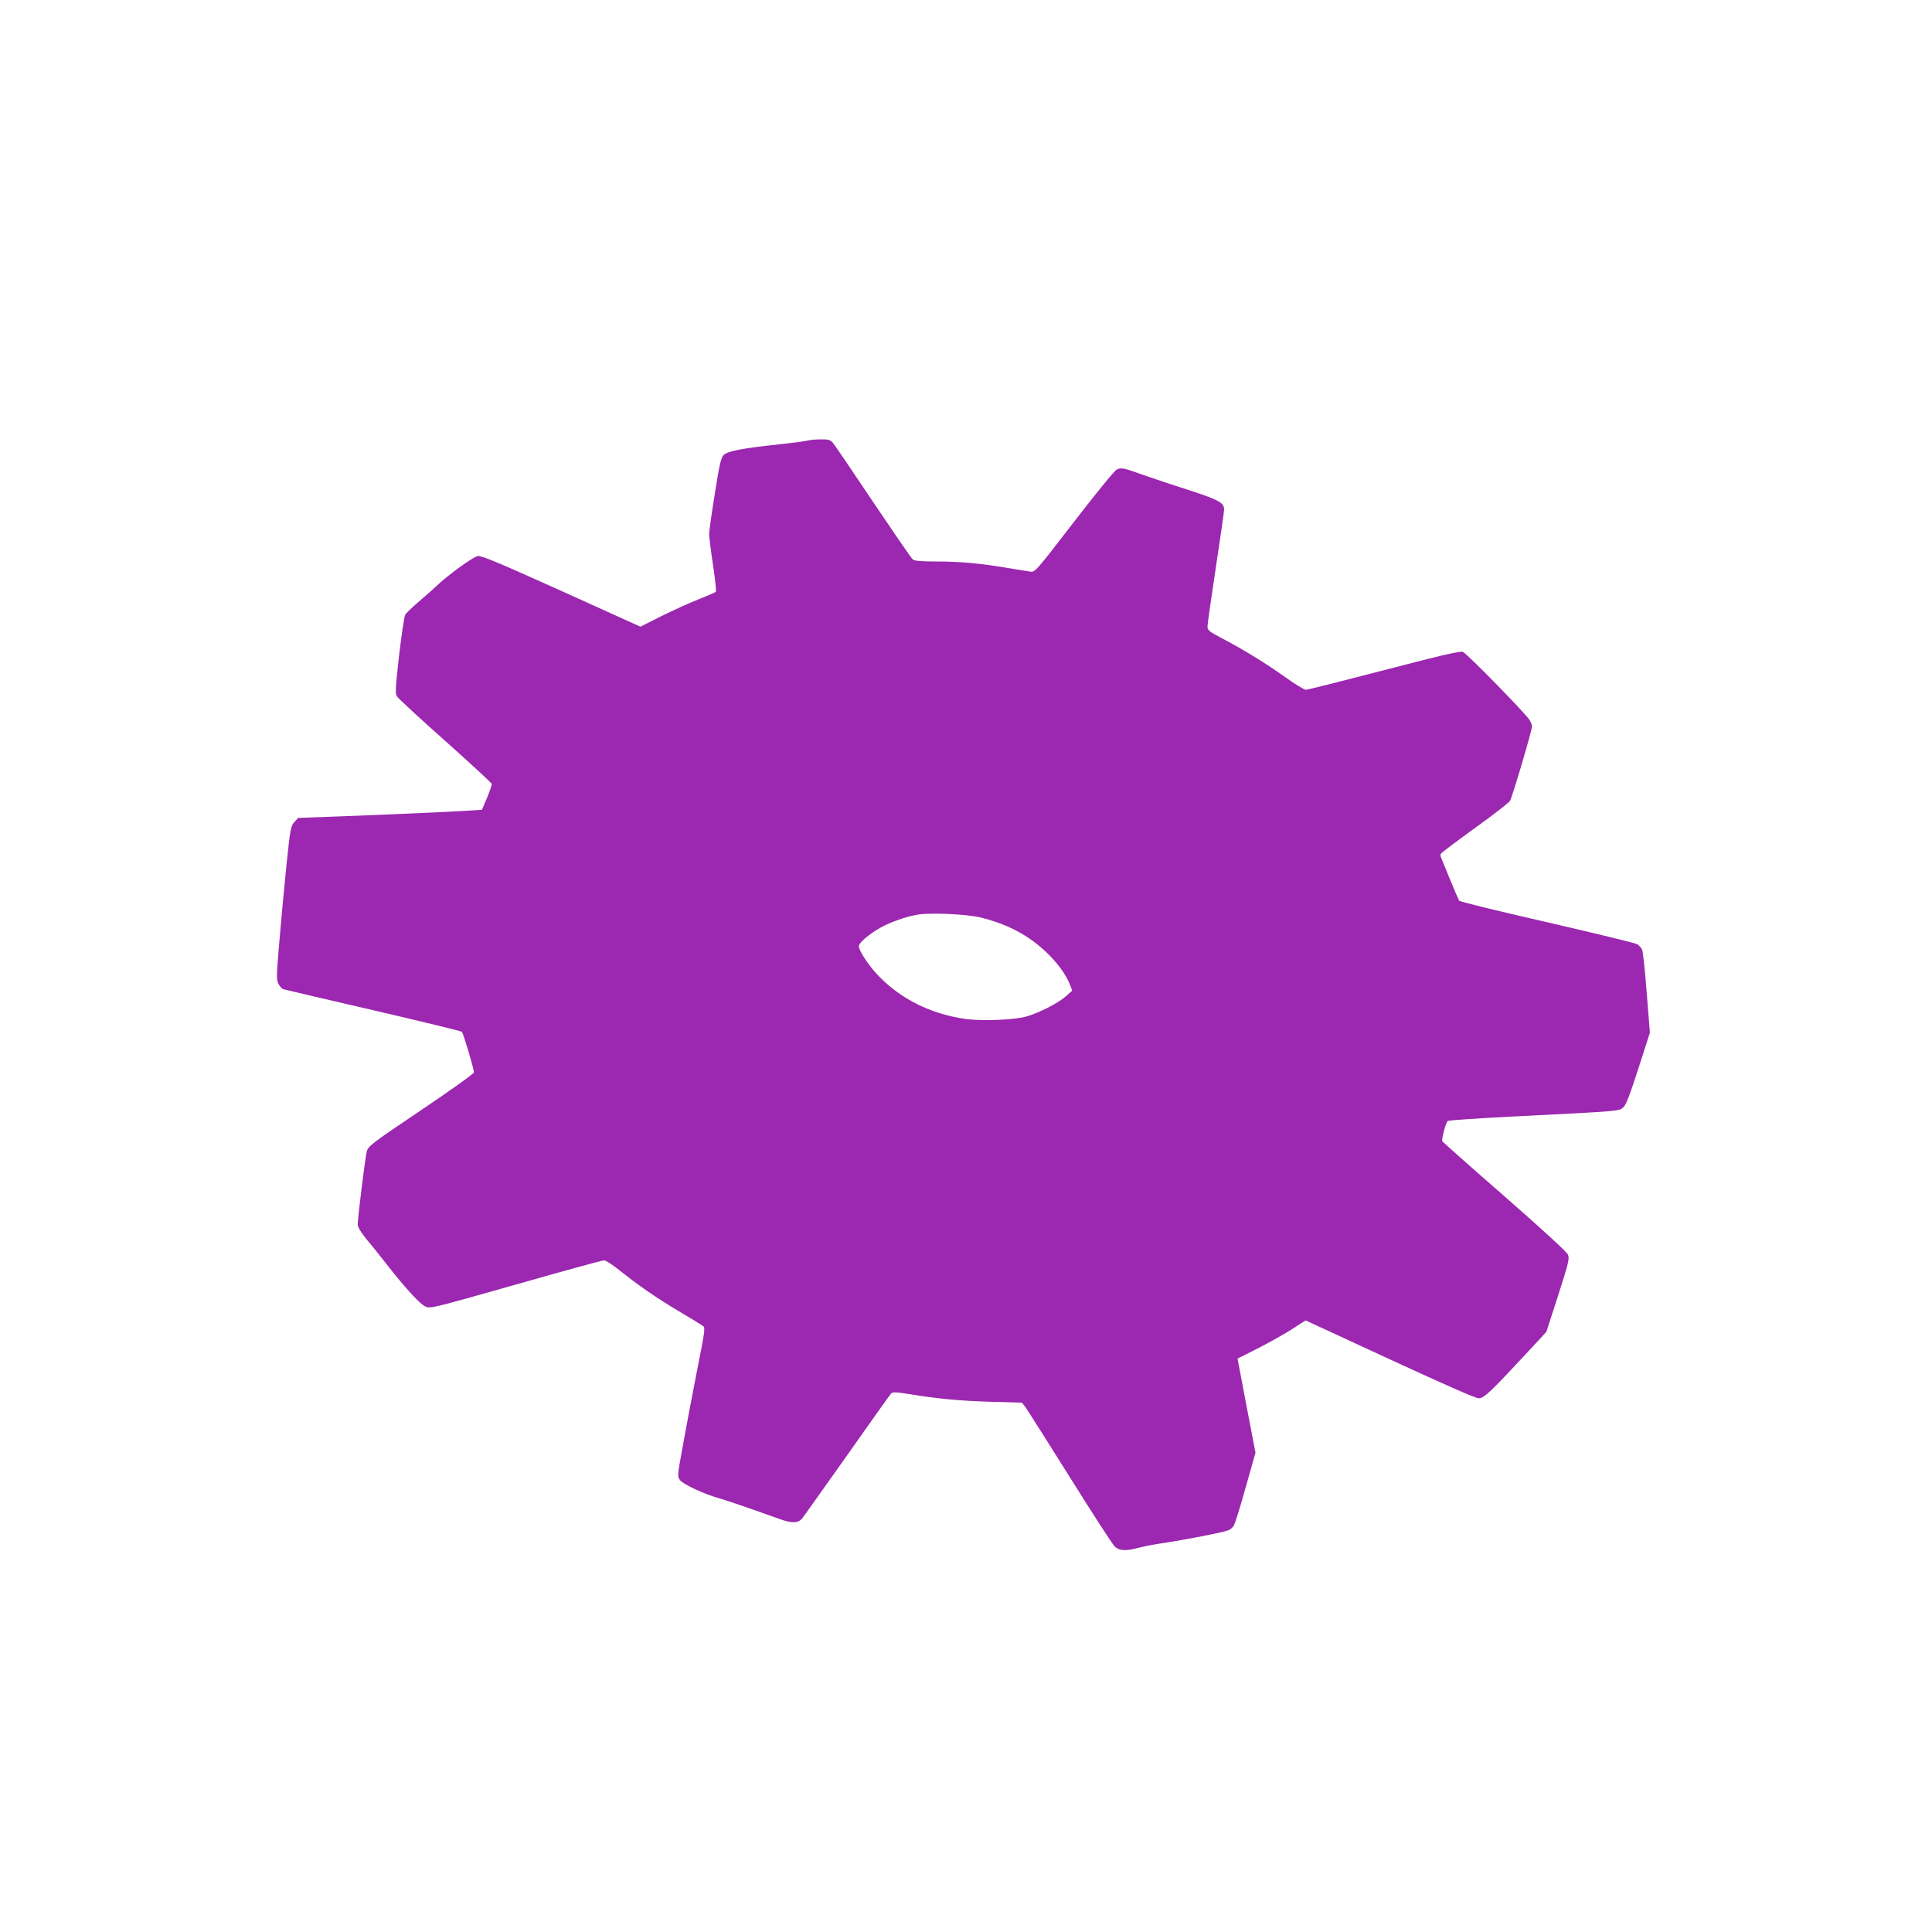
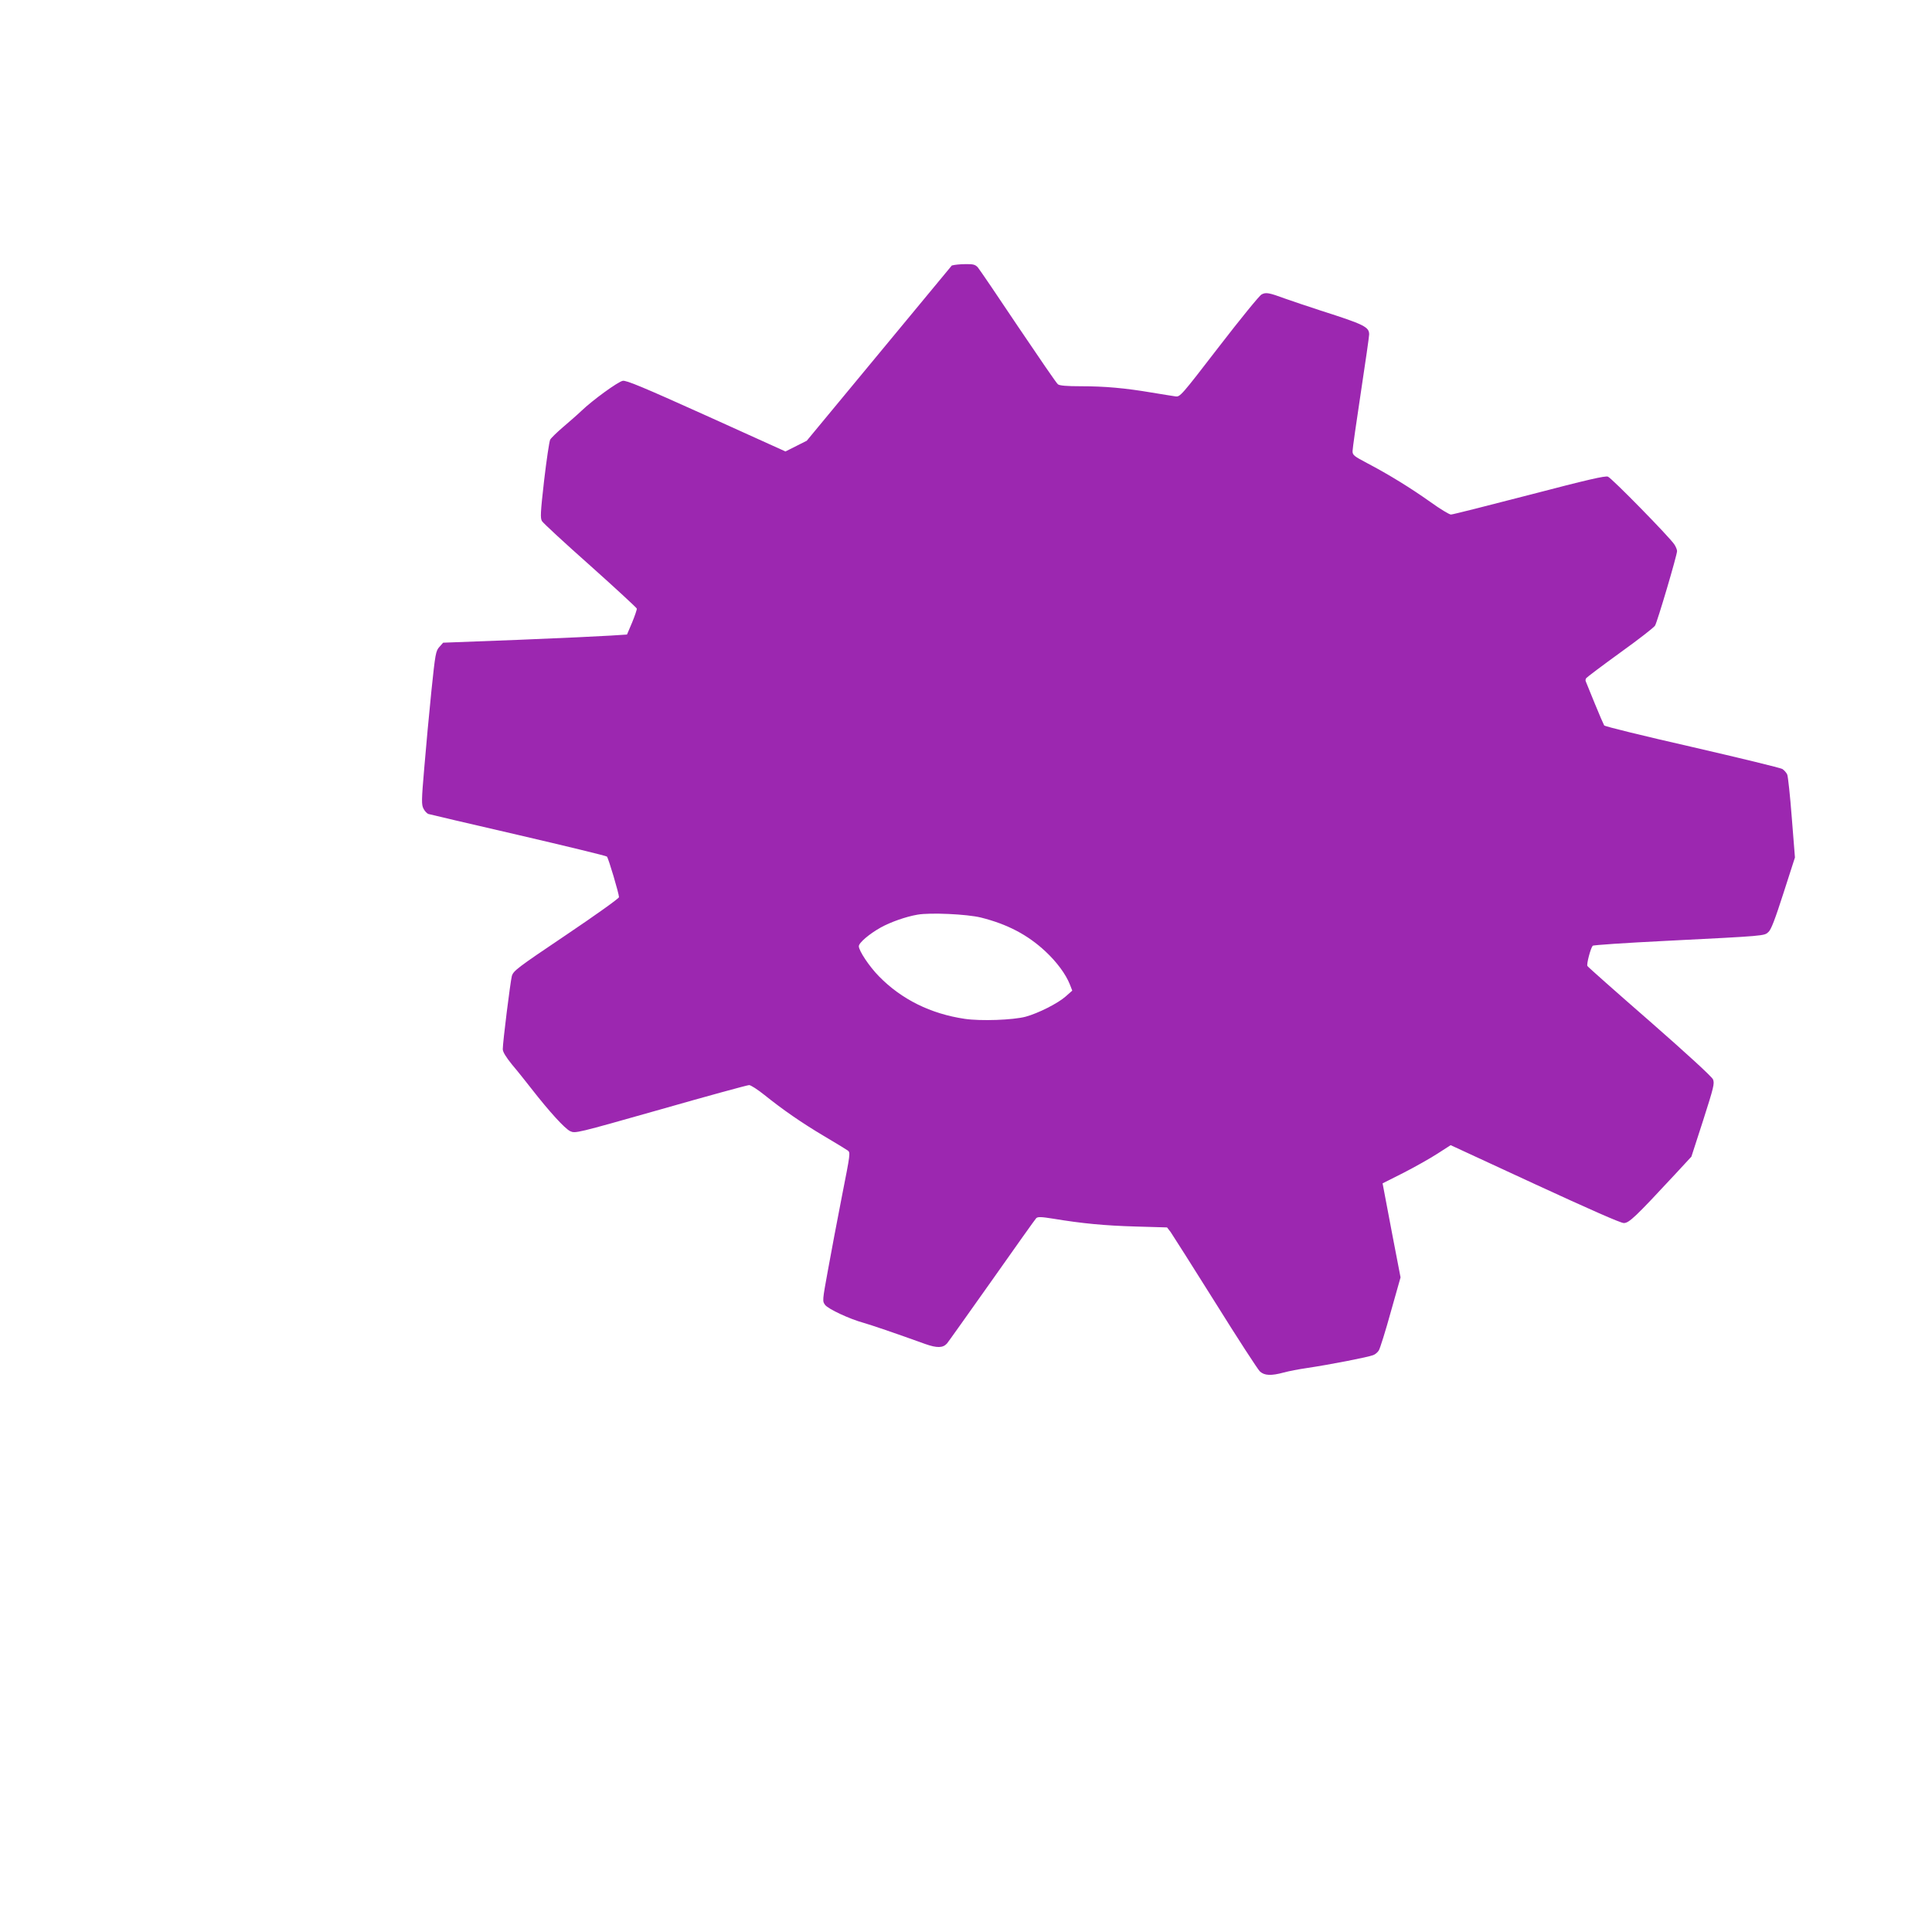
<svg xmlns="http://www.w3.org/2000/svg" version="1.0" width="1280pt" height="1280pt" viewBox="0 0 1280 1280" preserveAspectRatio="xMidYMid meet">
  <g transform="translate(0,1280) scale(0.1,-0.1)" fill="#9c27b0" stroke="none">
-     <path d="M5345 9880 c-16 -4 -100 -15 -185 -24 -242 -26 -340 -45 -365 -70 -18 -18 -28 -59 -59 -256 -21 -129 -38 -251 -38 -270 1 -19 12 -111 26 -205 14 -93 23 -172 18 -176 -4 -4 -54 -26 -112 -49 -58 -22 -168 -73 -246 -111 l-141 -71 -524 237 c-426 192 -530 235 -554 231 -32 -6 -200 -128 -275 -200 -25 -24 -79 -71 -120 -106 -41 -35 -80 -73 -86 -84 -6 -12 -24 -133 -40 -269 -25 -220 -26 -251 -14 -271 8 -13 152 -146 320 -295 168 -150 306 -278 308 -284 1 -7 -13 -48 -31 -92 l-34 -80 -109 -7 c-60 -4 -334 -17 -609 -28 l-500 -19 -25 -28 c-24 -27 -27 -43 -53 -293 -15 -146 -36 -374 -47 -507 -19 -219 -19 -246 -5 -272 8 -16 23 -32 33 -35 10 -3 278 -66 595 -139 318 -74 582 -138 587 -143 10 -10 80 -246 80 -269 0 -8 -157 -120 -350 -250 -327 -220 -350 -238 -360 -273 -10 -39 -60 -437 -60 -484 0 -18 20 -51 62 -103 35 -41 92 -113 128 -159 120 -154 221 -264 256 -281 35 -16 35 -16 600 144 311 89 575 161 586 161 11 0 56 -29 101 -65 125 -100 243 -182 394 -272 76 -45 147 -88 158 -96 19 -14 18 -19 -38 -303 -31 -159 -73 -380 -93 -492 -37 -202 -37 -204 -18 -229 21 -27 162 -93 254 -118 49 -14 203 -66 408 -140 79 -28 118 -27 145 3 8 9 141 197 297 417 155 220 287 406 294 413 10 10 31 10 112 -3 193 -32 341 -46 547 -52 l208 -6 24 -31 c12 -17 145 -227 295 -466 149 -239 283 -445 296 -457 30 -28 75 -30 159 -7 33 9 101 22 150 29 160 24 406 72 442 86 12 4 29 18 37 31 8 13 44 127 79 254 l65 230 -53 275 c-29 151 -55 291 -59 311 l-7 37 139 70 c76 39 177 96 225 127 l87 56 558 -258 c360 -166 568 -258 589 -258 35 0 76 39 338 321 l110 119 78 241 c71 222 76 244 65 271 -8 18 -170 167 -419 385 -224 195 -410 360 -413 366 -7 11 21 118 35 134 3 5 217 19 475 32 674 34 661 33 689 59 18 15 44 84 100 258 l76 236 -21 264 c-11 145 -25 273 -30 285 -5 12 -19 28 -32 37 -13 8 -282 73 -598 146 -316 72 -579 136 -583 143 -4 7 -33 73 -63 147 -30 74 -57 140 -59 145 -3 6 -1 15 3 21 4 6 105 82 225 169 120 86 224 167 231 179 15 24 146 467 146 494 0 9 -8 29 -18 44 -32 49 -415 440 -440 449 -18 7 -135 -20 -522 -121 -274 -71 -507 -130 -518 -130 -11 0 -72 37 -136 83 -128 91 -275 182 -420 258 -87 46 -96 53 -96 79 0 16 25 191 55 389 30 198 55 371 55 384 0 50 -32 66 -320 158 -85 28 -191 63 -235 79 -109 40 -129 44 -158 28 -14 -7 -141 -163 -282 -346 -252 -327 -258 -334 -289 -329 -17 2 -87 14 -156 25 -177 30 -311 42 -469 42 -95 0 -142 4 -153 13 -9 6 -127 179 -264 382 -136 204 -256 380 -267 393 -17 18 -30 22 -81 21 -34 0 -74 -4 -91 -9z m1154 -3159 c175 -44 309 -114 427 -224 76 -71 135 -151 162 -219 l16 -41 -44 -39 c-52 -46 -181 -111 -265 -134 -83 -22 -298 -30 -404 -14 -224 33 -419 129 -568 282 -64 65 -133 169 -133 199 0 23 70 82 145 124 65 36 167 72 243 85 82 15 327 4 421 -19z" />
+     <path d="M5345 9880 l-141 -71 -524 237 c-426 192 -530 235 -554 231 -32 -6 -200 -128 -275 -200 -25 -24 -79 -71 -120 -106 -41 -35 -80 -73 -86 -84 -6 -12 -24 -133 -40 -269 -25 -220 -26 -251 -14 -271 8 -13 152 -146 320 -295 168 -150 306 -278 308 -284 1 -7 -13 -48 -31 -92 l-34 -80 -109 -7 c-60 -4 -334 -17 -609 -28 l-500 -19 -25 -28 c-24 -27 -27 -43 -53 -293 -15 -146 -36 -374 -47 -507 -19 -219 -19 -246 -5 -272 8 -16 23 -32 33 -35 10 -3 278 -66 595 -139 318 -74 582 -138 587 -143 10 -10 80 -246 80 -269 0 -8 -157 -120 -350 -250 -327 -220 -350 -238 -360 -273 -10 -39 -60 -437 -60 -484 0 -18 20 -51 62 -103 35 -41 92 -113 128 -159 120 -154 221 -264 256 -281 35 -16 35 -16 600 144 311 89 575 161 586 161 11 0 56 -29 101 -65 125 -100 243 -182 394 -272 76 -45 147 -88 158 -96 19 -14 18 -19 -38 -303 -31 -159 -73 -380 -93 -492 -37 -202 -37 -204 -18 -229 21 -27 162 -93 254 -118 49 -14 203 -66 408 -140 79 -28 118 -27 145 3 8 9 141 197 297 417 155 220 287 406 294 413 10 10 31 10 112 -3 193 -32 341 -46 547 -52 l208 -6 24 -31 c12 -17 145 -227 295 -466 149 -239 283 -445 296 -457 30 -28 75 -30 159 -7 33 9 101 22 150 29 160 24 406 72 442 86 12 4 29 18 37 31 8 13 44 127 79 254 l65 230 -53 275 c-29 151 -55 291 -59 311 l-7 37 139 70 c76 39 177 96 225 127 l87 56 558 -258 c360 -166 568 -258 589 -258 35 0 76 39 338 321 l110 119 78 241 c71 222 76 244 65 271 -8 18 -170 167 -419 385 -224 195 -410 360 -413 366 -7 11 21 118 35 134 3 5 217 19 475 32 674 34 661 33 689 59 18 15 44 84 100 258 l76 236 -21 264 c-11 145 -25 273 -30 285 -5 12 -19 28 -32 37 -13 8 -282 73 -598 146 -316 72 -579 136 -583 143 -4 7 -33 73 -63 147 -30 74 -57 140 -59 145 -3 6 -1 15 3 21 4 6 105 82 225 169 120 86 224 167 231 179 15 24 146 467 146 494 0 9 -8 29 -18 44 -32 49 -415 440 -440 449 -18 7 -135 -20 -522 -121 -274 -71 -507 -130 -518 -130 -11 0 -72 37 -136 83 -128 91 -275 182 -420 258 -87 46 -96 53 -96 79 0 16 25 191 55 389 30 198 55 371 55 384 0 50 -32 66 -320 158 -85 28 -191 63 -235 79 -109 40 -129 44 -158 28 -14 -7 -141 -163 -282 -346 -252 -327 -258 -334 -289 -329 -17 2 -87 14 -156 25 -177 30 -311 42 -469 42 -95 0 -142 4 -153 13 -9 6 -127 179 -264 382 -136 204 -256 380 -267 393 -17 18 -30 22 -81 21 -34 0 -74 -4 -91 -9z m1154 -3159 c175 -44 309 -114 427 -224 76 -71 135 -151 162 -219 l16 -41 -44 -39 c-52 -46 -181 -111 -265 -134 -83 -22 -298 -30 -404 -14 -224 33 -419 129 -568 282 -64 65 -133 169 -133 199 0 23 70 82 145 124 65 36 167 72 243 85 82 15 327 4 421 -19z" />
  </g>
</svg>